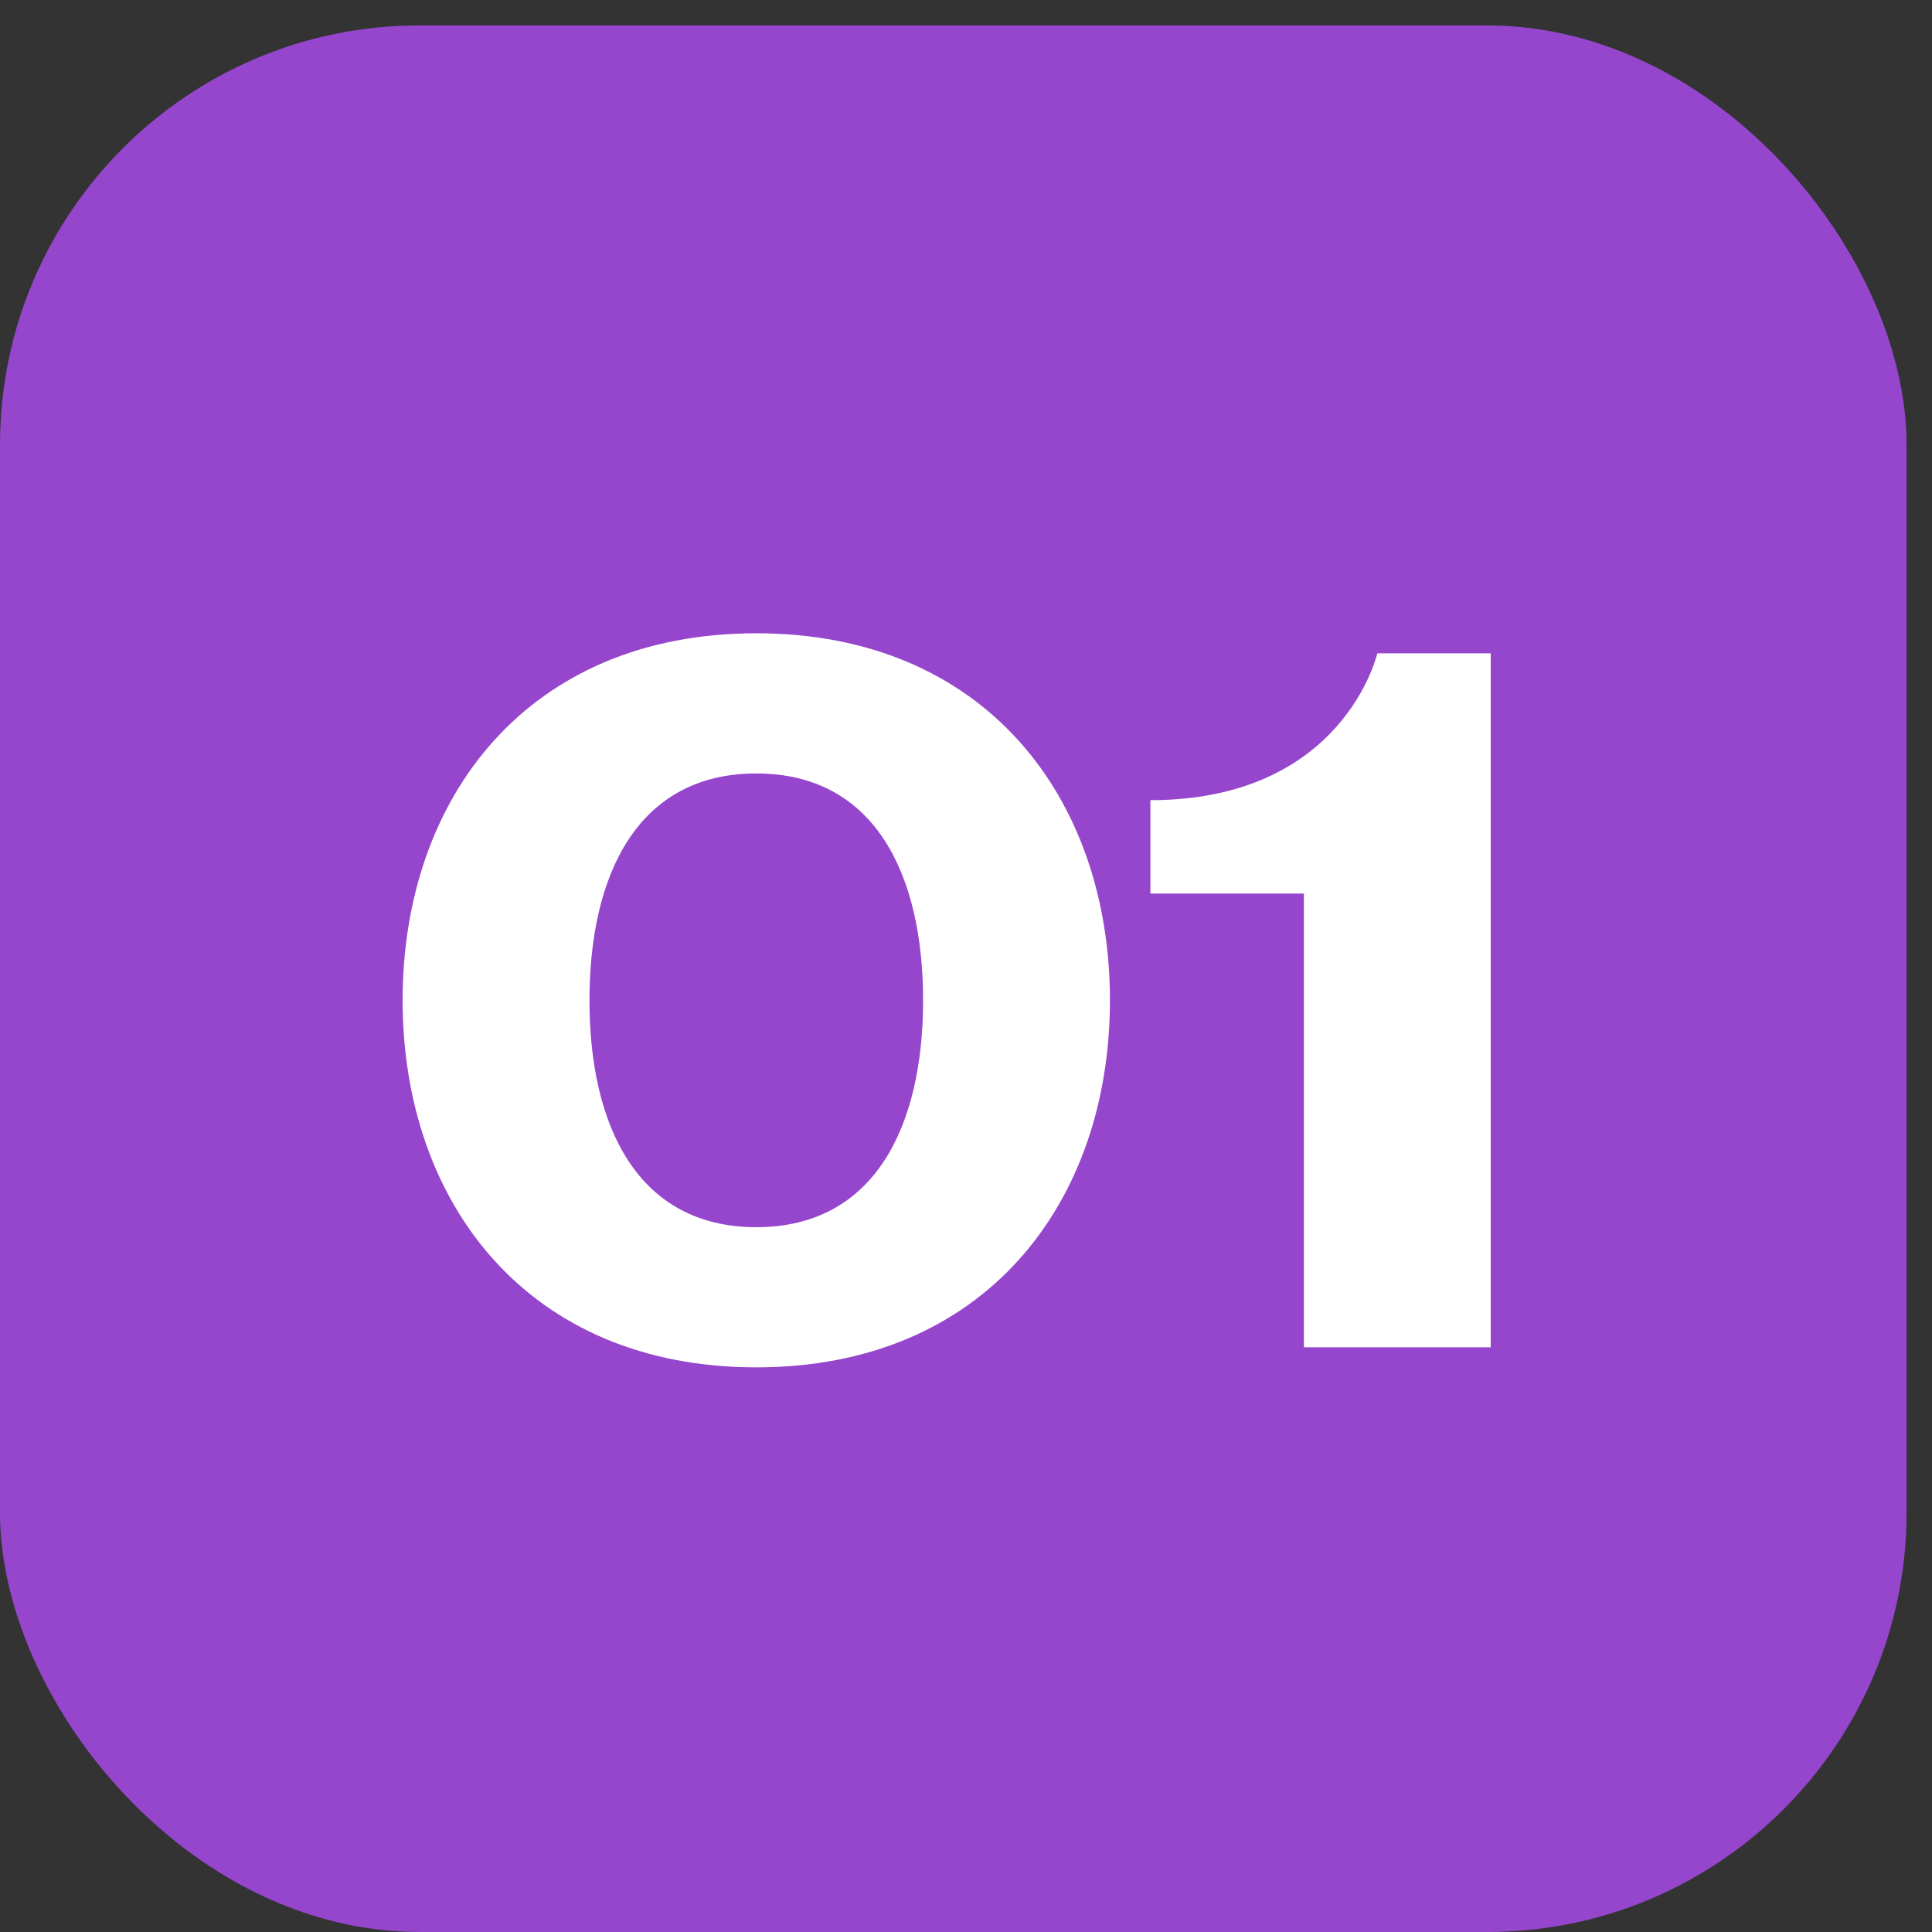
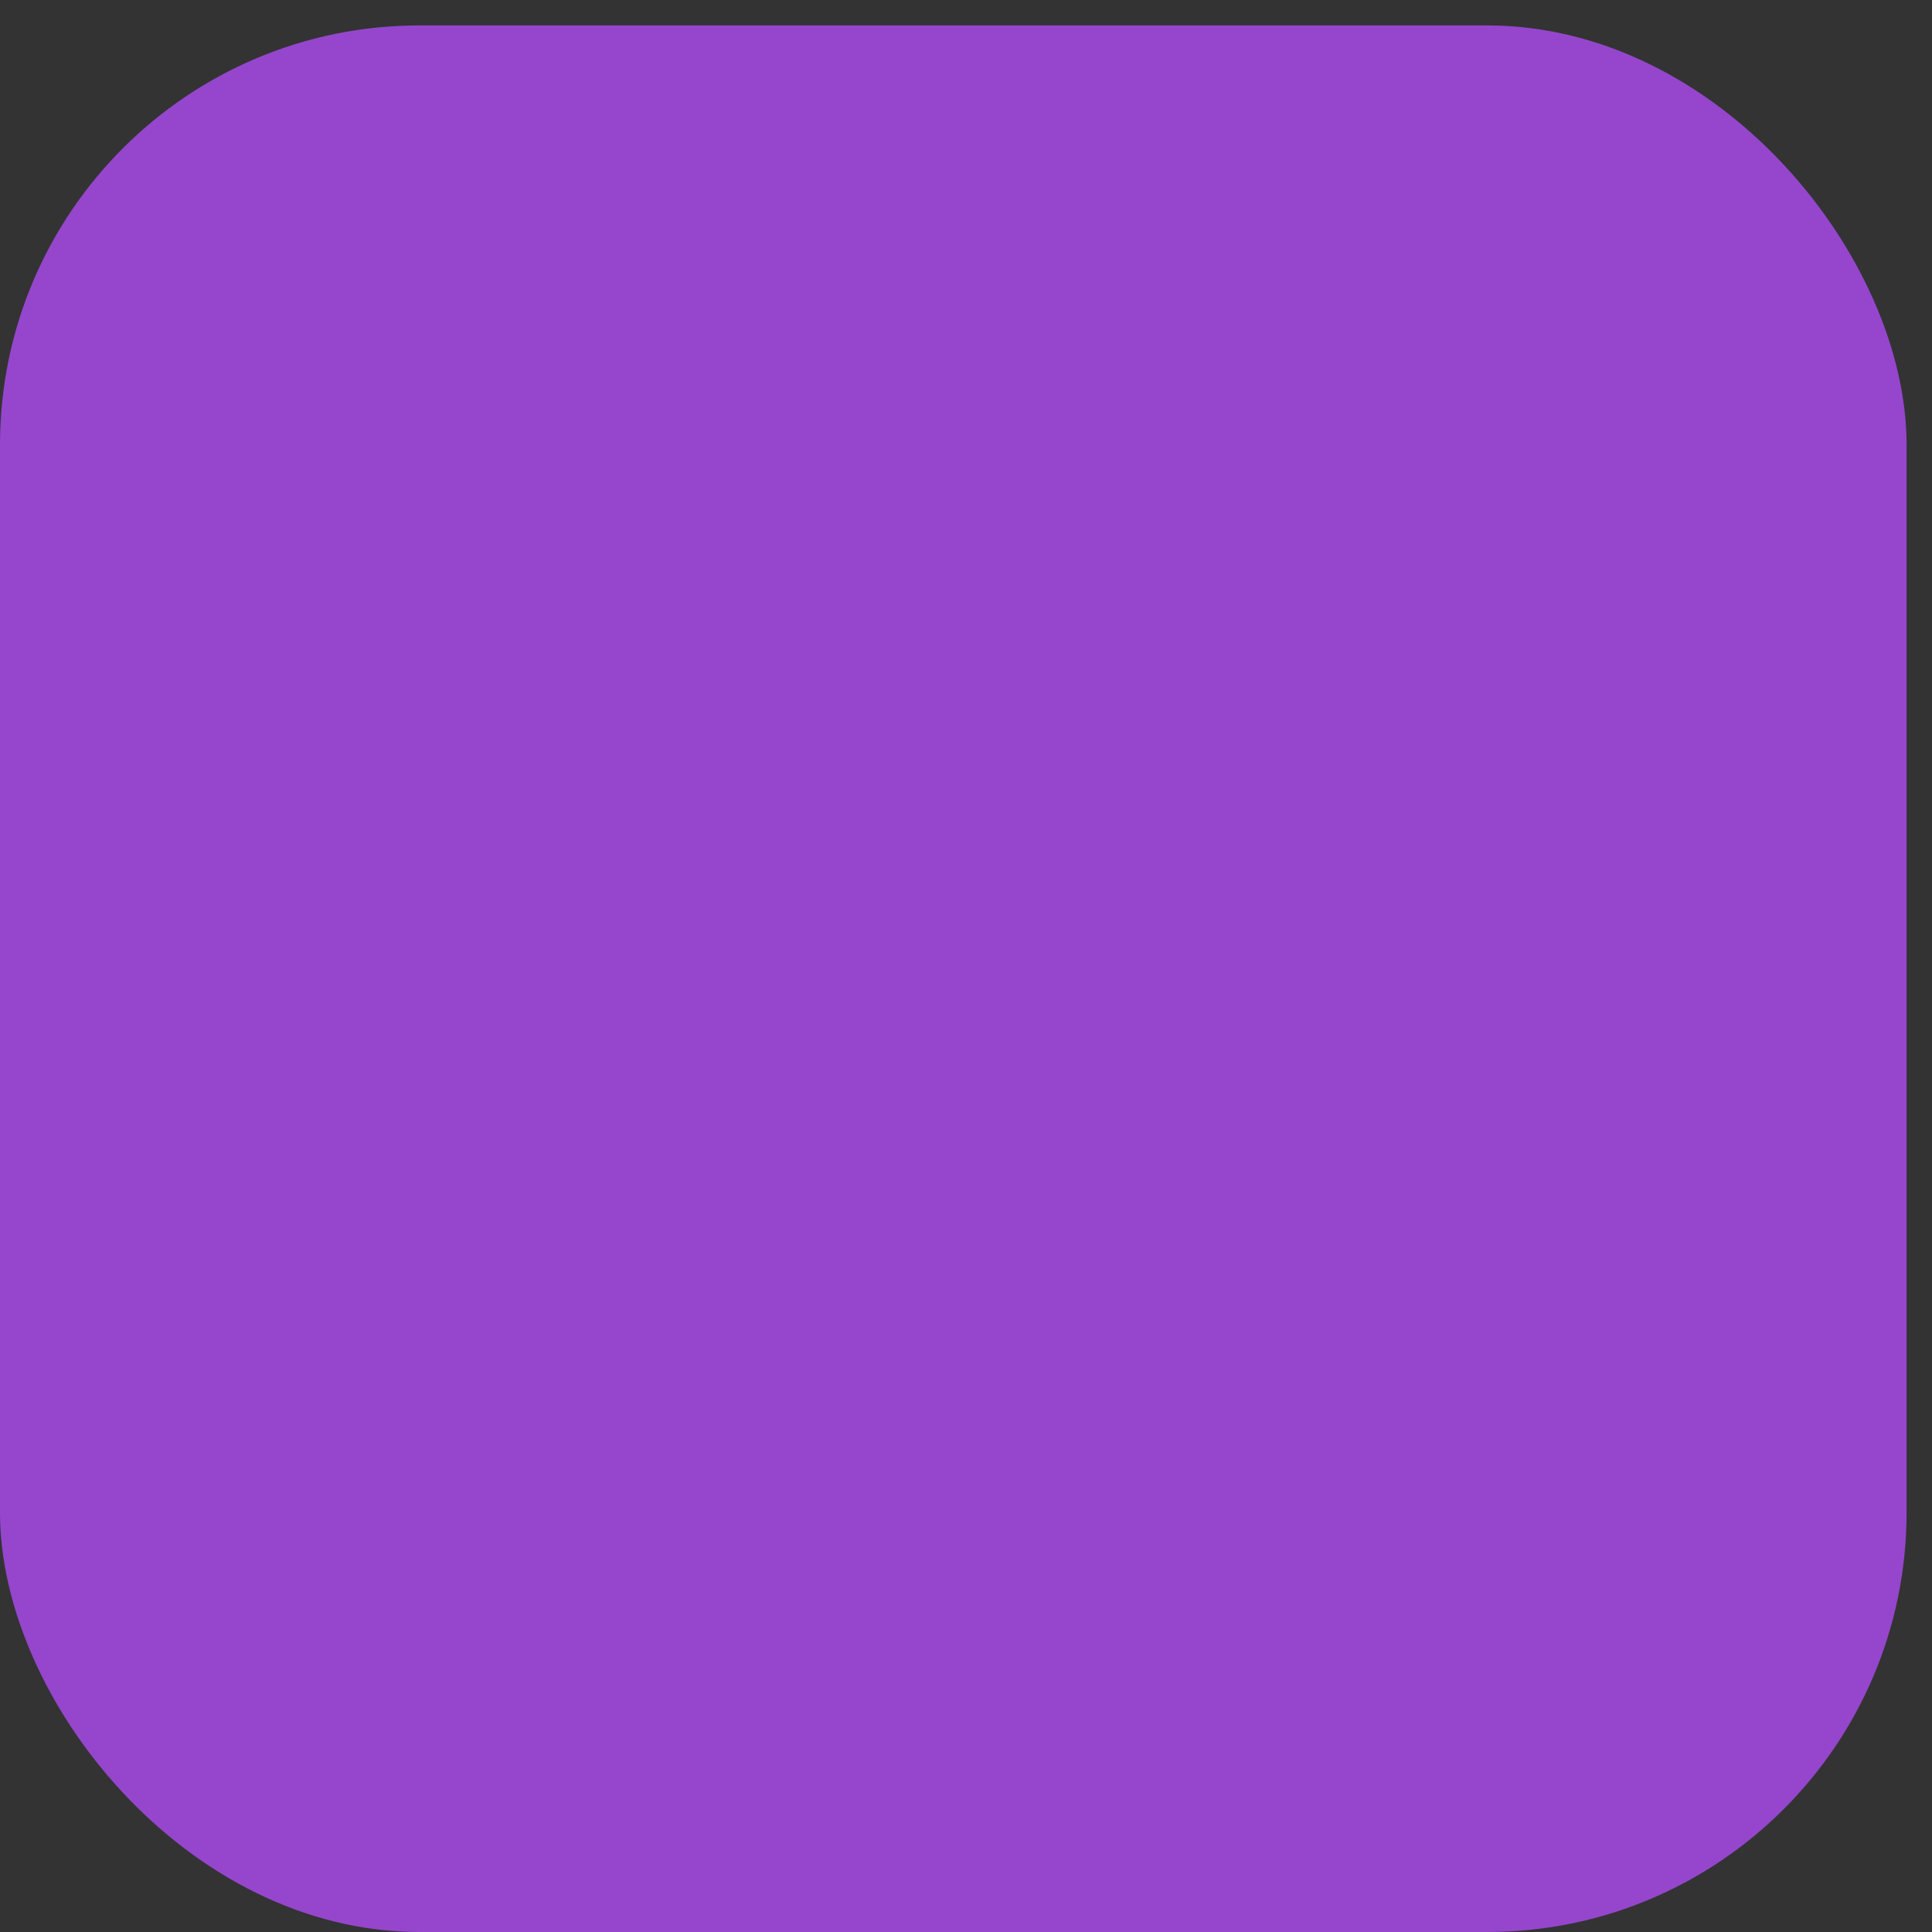
<svg xmlns="http://www.w3.org/2000/svg" width="38" height="38" viewBox="0 0 38 38" fill="none">
  <rect x="0" y="0" width="38" height="38" fill="#333333" stroke="none" />
  <rect y="0.5" width="37.5" height="37.5" rx="8.25" fill="#9546CD" />
-   <path d="M11.594 19.675C11.594 22.142 12.539 24.137 14.875 24.137C17.211 24.137 18.156 22.142 18.156 19.675C18.156 17.207 17.211 15.213 14.875 15.213C12.539 15.213 11.594 17.207 11.594 19.675ZM7.919 19.675C7.919 15.685 10.386 12.456 14.875 12.456C19.364 12.456 21.831 15.685 21.831 19.675C21.831 23.665 19.364 26.894 14.875 26.894C10.386 26.894 7.919 23.665 7.919 19.675ZM29.321 12.85V26.5H25.646V17.575H22.627V15.738C26.433 15.738 27.09 12.85 27.09 12.85H29.321Z" fill="white" />
</svg>